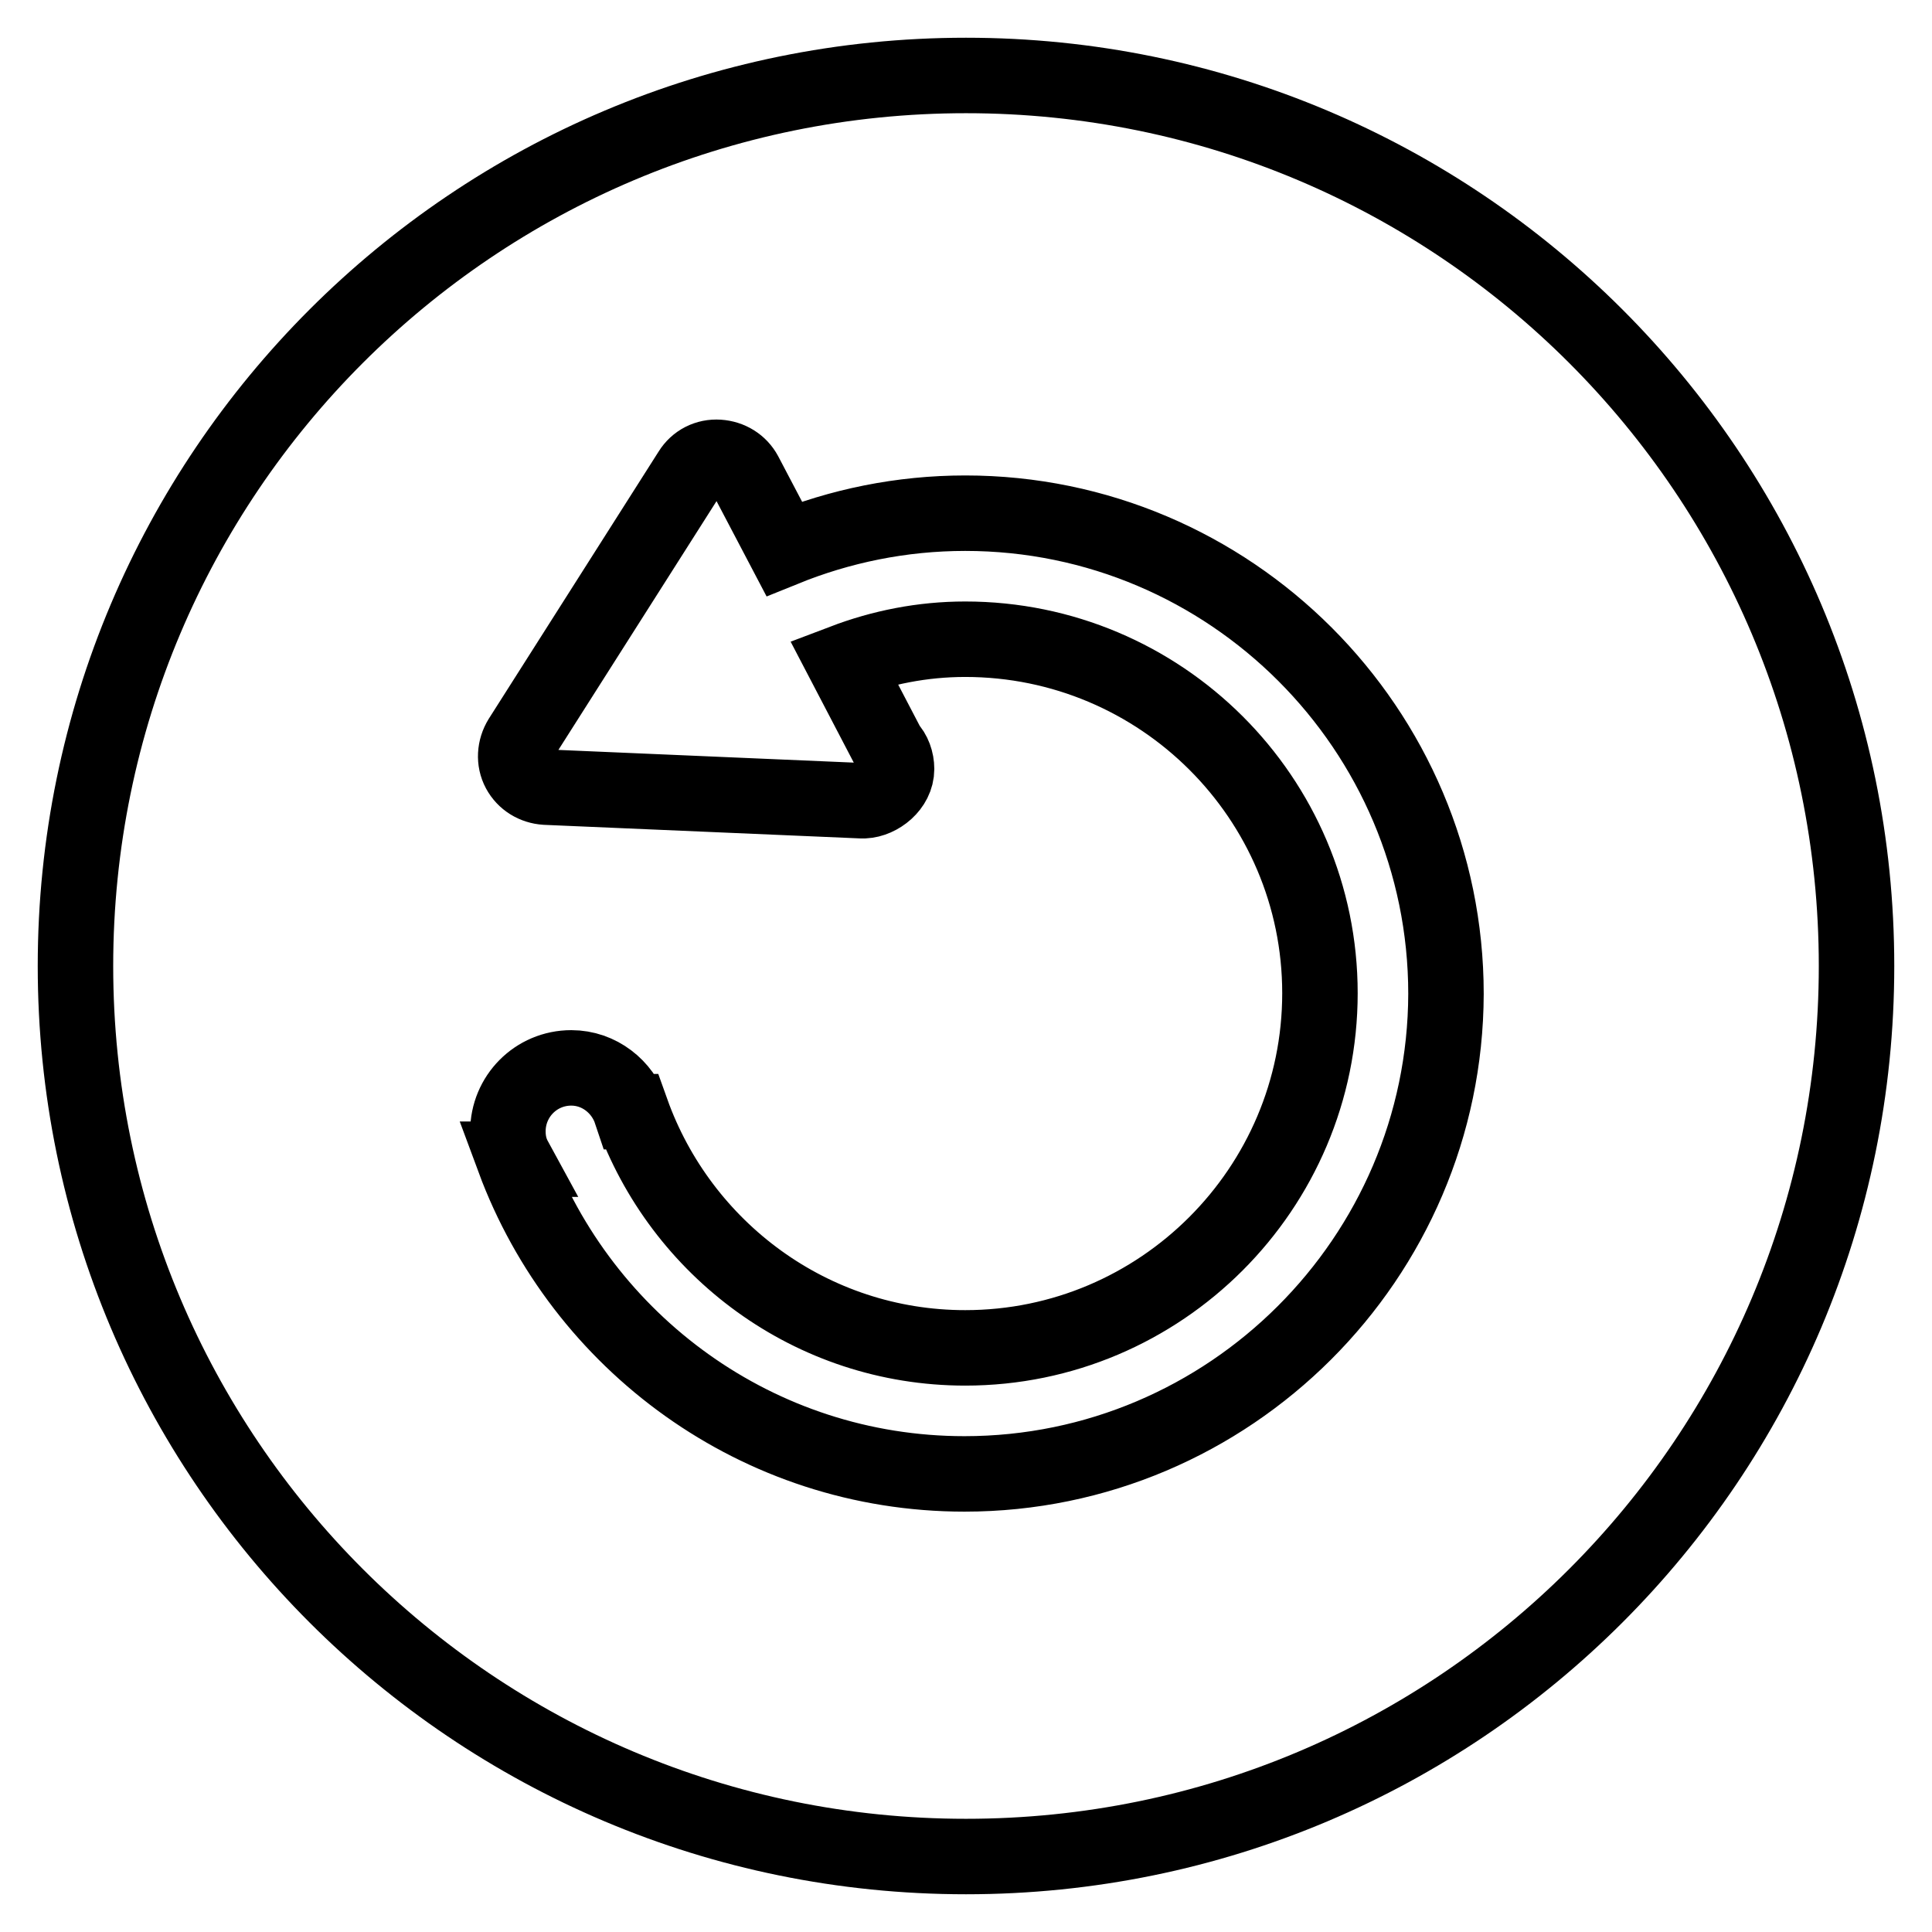
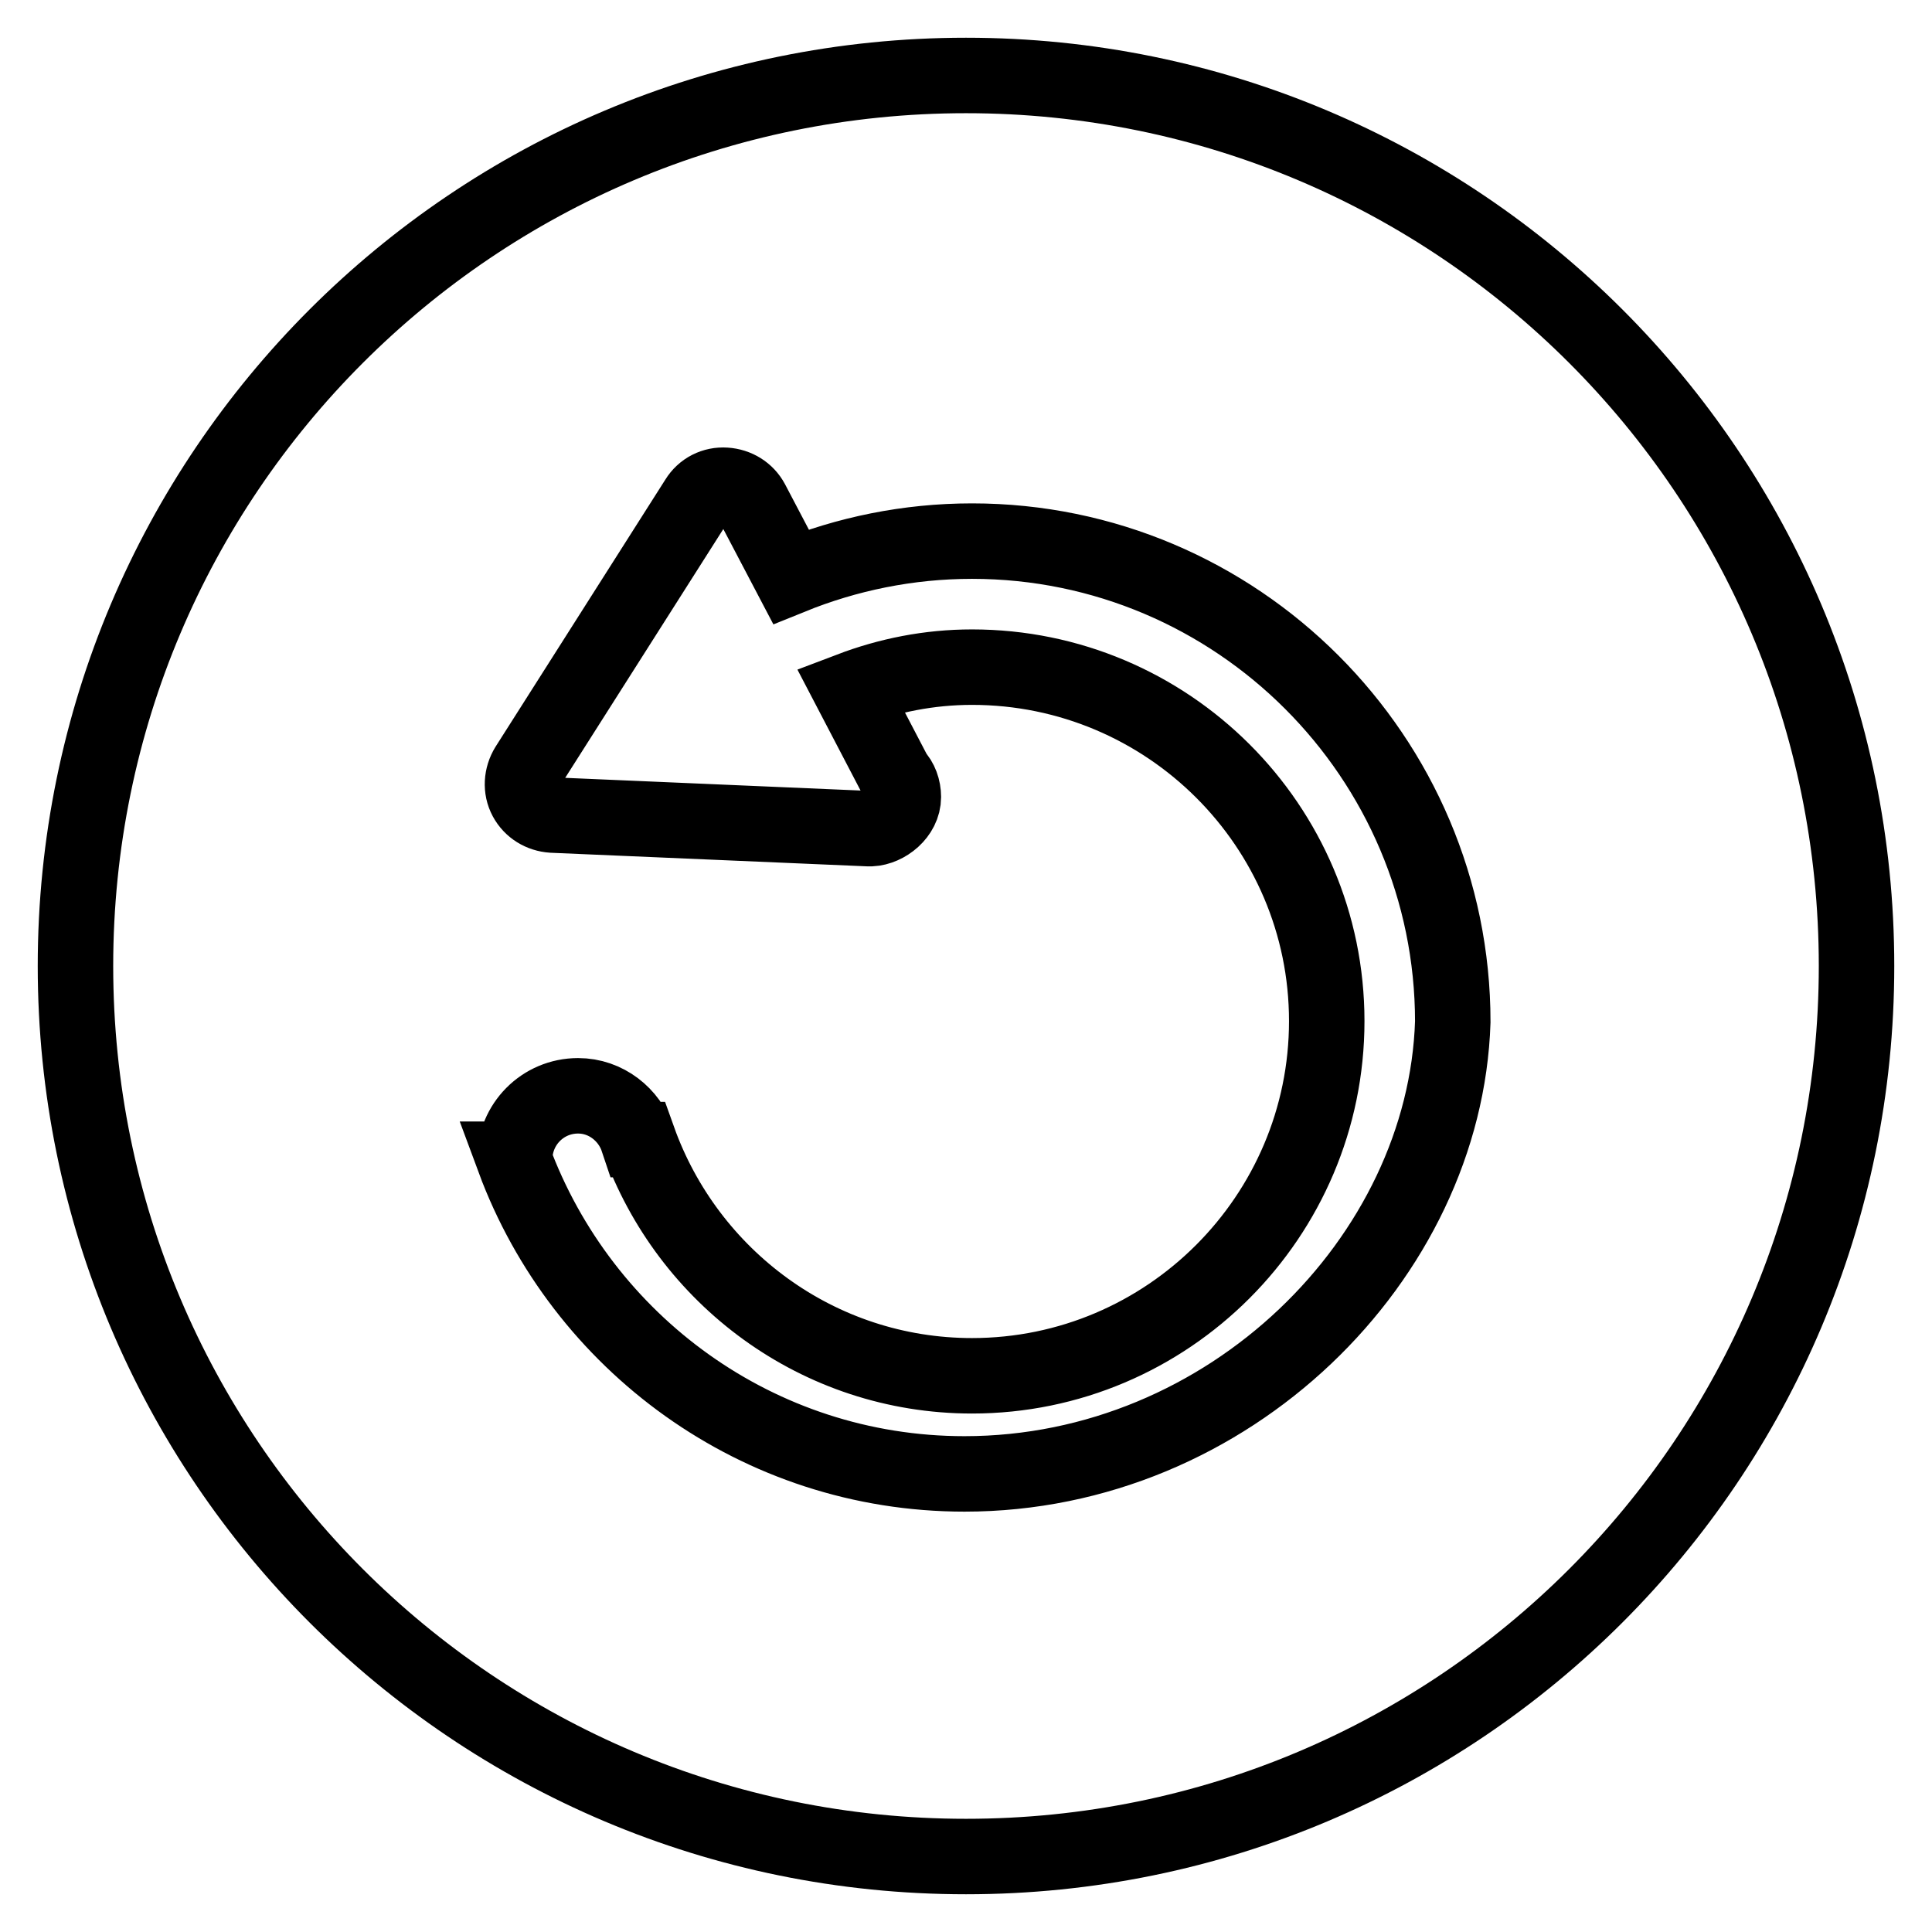
<svg xmlns="http://www.w3.org/2000/svg" version="1.1" x="0px" y="0px" viewBox="0 0 256 256" enable-background="new 0 0 256 256" xml:space="preserve">
  <g>
-     <path stroke-width="10" fill-opacity="0" stroke="#000000" d="M128,10C62.8,10,10,62.8,10,128c0,65.2,52.8,118,118,118c65.2,0,118-52.8,118-118C246,62.8,193.2,10,128,10 L128,10z M127.8,195.3c-27.4,0-50.7-17.4-59.7-41.7l0.1,0c-0.6-1.1-0.9-2.3-0.9-3.7c0-4.6,3.7-8.4,8.4-8.4c3.7,0,6.8,2.5,7.9,5.8 l0.1,0c6.5,18.2,23.8,31.3,44.2,31.3c25.9,0,47-21.1,47-47c0-25.9-21.1-46.9-47-46.9c-5.7,0-11.1,1.1-16.1,3l5.9,11.3 c0.7,0.7,1.1,1.8,1.1,2.9c0,2.3-2.3,4.1-4.3,4.2h-0.1c-0.1,0-0.1,0-0.2,0l-41.9-1.8c-1.5-0.1-2.8-0.9-3.5-2.2 c-0.7-1.3-0.6-2.9,0.2-4.2l22.5-35.4c0.8-1.3,2.2-2,3.7-1.9c1.5,0.1,2.8,0.9,3.5,2.2l5.2,9.9c7.4-3,15.5-4.7,24-4.7 c35.1,0,63.7,28.6,63.7,63.7C191.5,166.7,162.9,195.3,127.8,195.3L127.8,195.3z" />
+     <path stroke-width="10" fill-opacity="0" stroke="#000000" d="M128,10C62.8,10,10,62.8,10,128c0,65.2,52.8,118,118,118c65.2,0,118-52.8,118-118C246,62.8,193.2,10,128,10 L128,10z M127.8,195.3c-27.4,0-50.7-17.4-59.7-41.7l0.1,0c0-4.6,3.7-8.4,8.4-8.4c3.7,0,6.8,2.5,7.9,5.8 l0.1,0c6.5,18.2,23.8,31.3,44.2,31.3c25.9,0,47-21.1,47-47c0-25.9-21.1-46.9-47-46.9c-5.7,0-11.1,1.1-16.1,3l5.9,11.3 c0.7,0.7,1.1,1.8,1.1,2.9c0,2.3-2.3,4.1-4.3,4.2h-0.1c-0.1,0-0.1,0-0.2,0l-41.9-1.8c-1.5-0.1-2.8-0.9-3.5-2.2 c-0.7-1.3-0.6-2.9,0.2-4.2l22.5-35.4c0.8-1.3,2.2-2,3.7-1.9c1.5,0.1,2.8,0.9,3.5,2.2l5.2,9.9c7.4-3,15.5-4.7,24-4.7 c35.1,0,63.7,28.6,63.7,63.7C191.5,166.7,162.9,195.3,127.8,195.3L127.8,195.3z" />
  </g>
</svg>